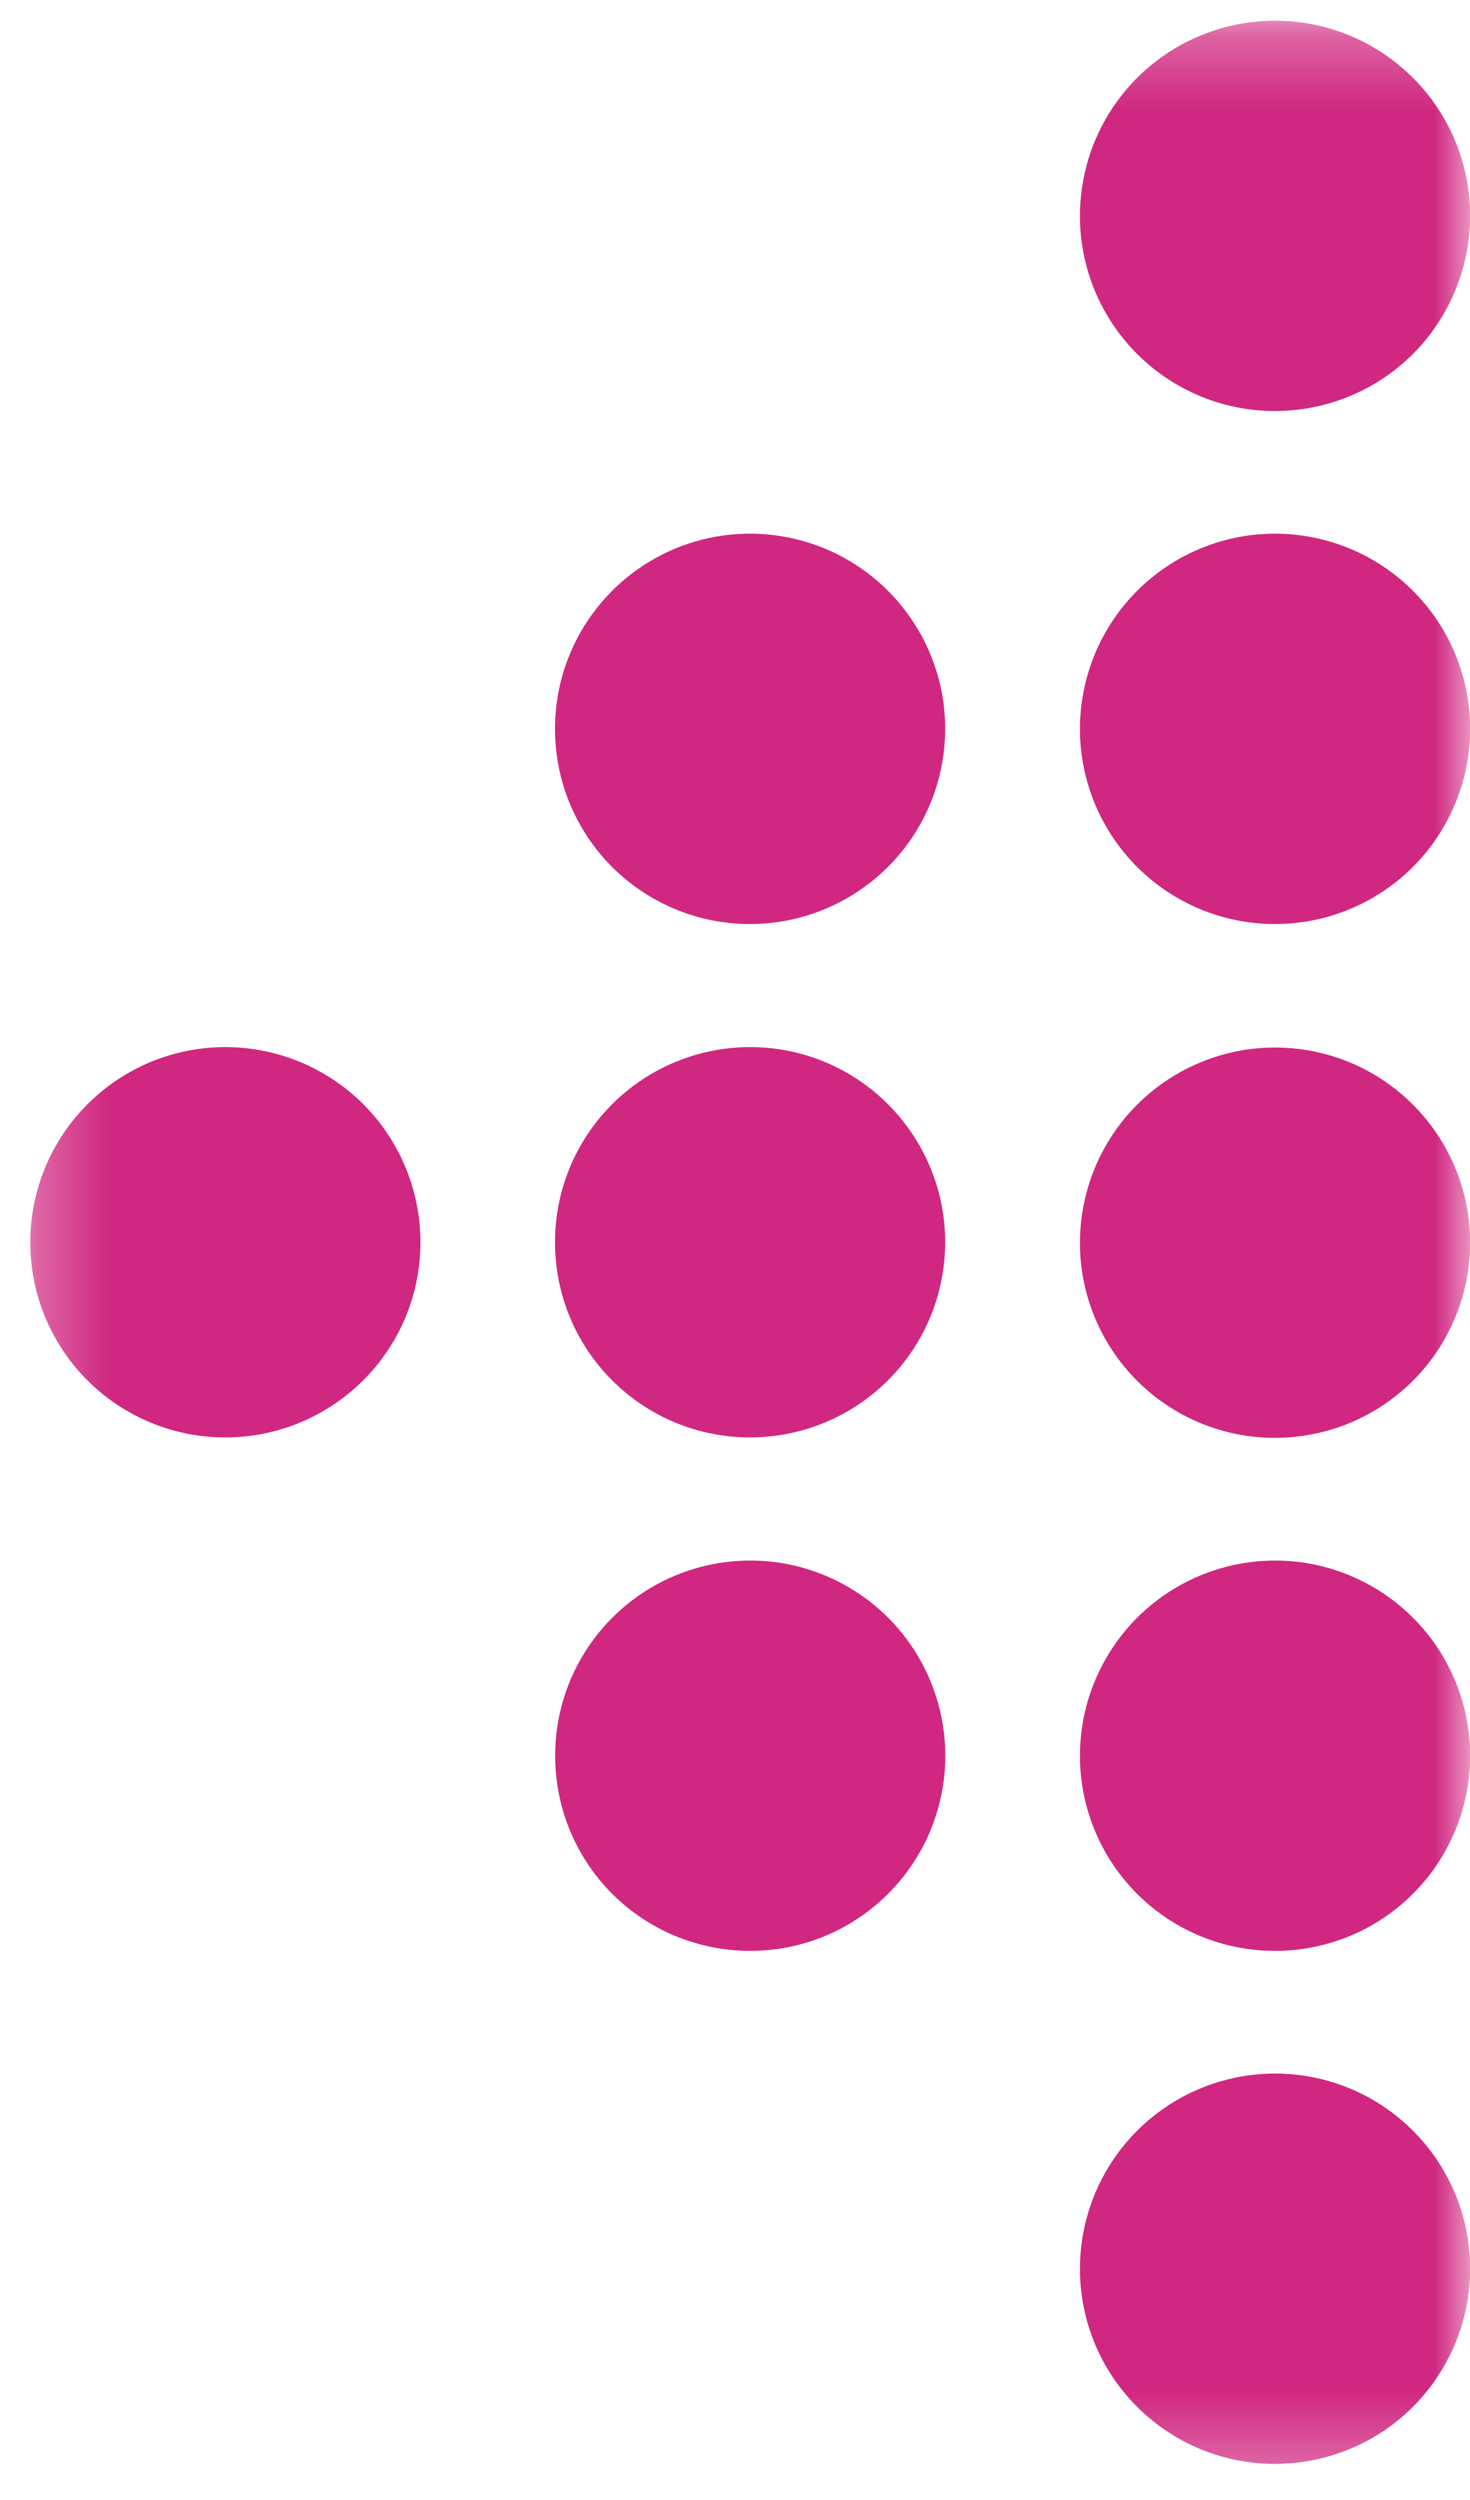
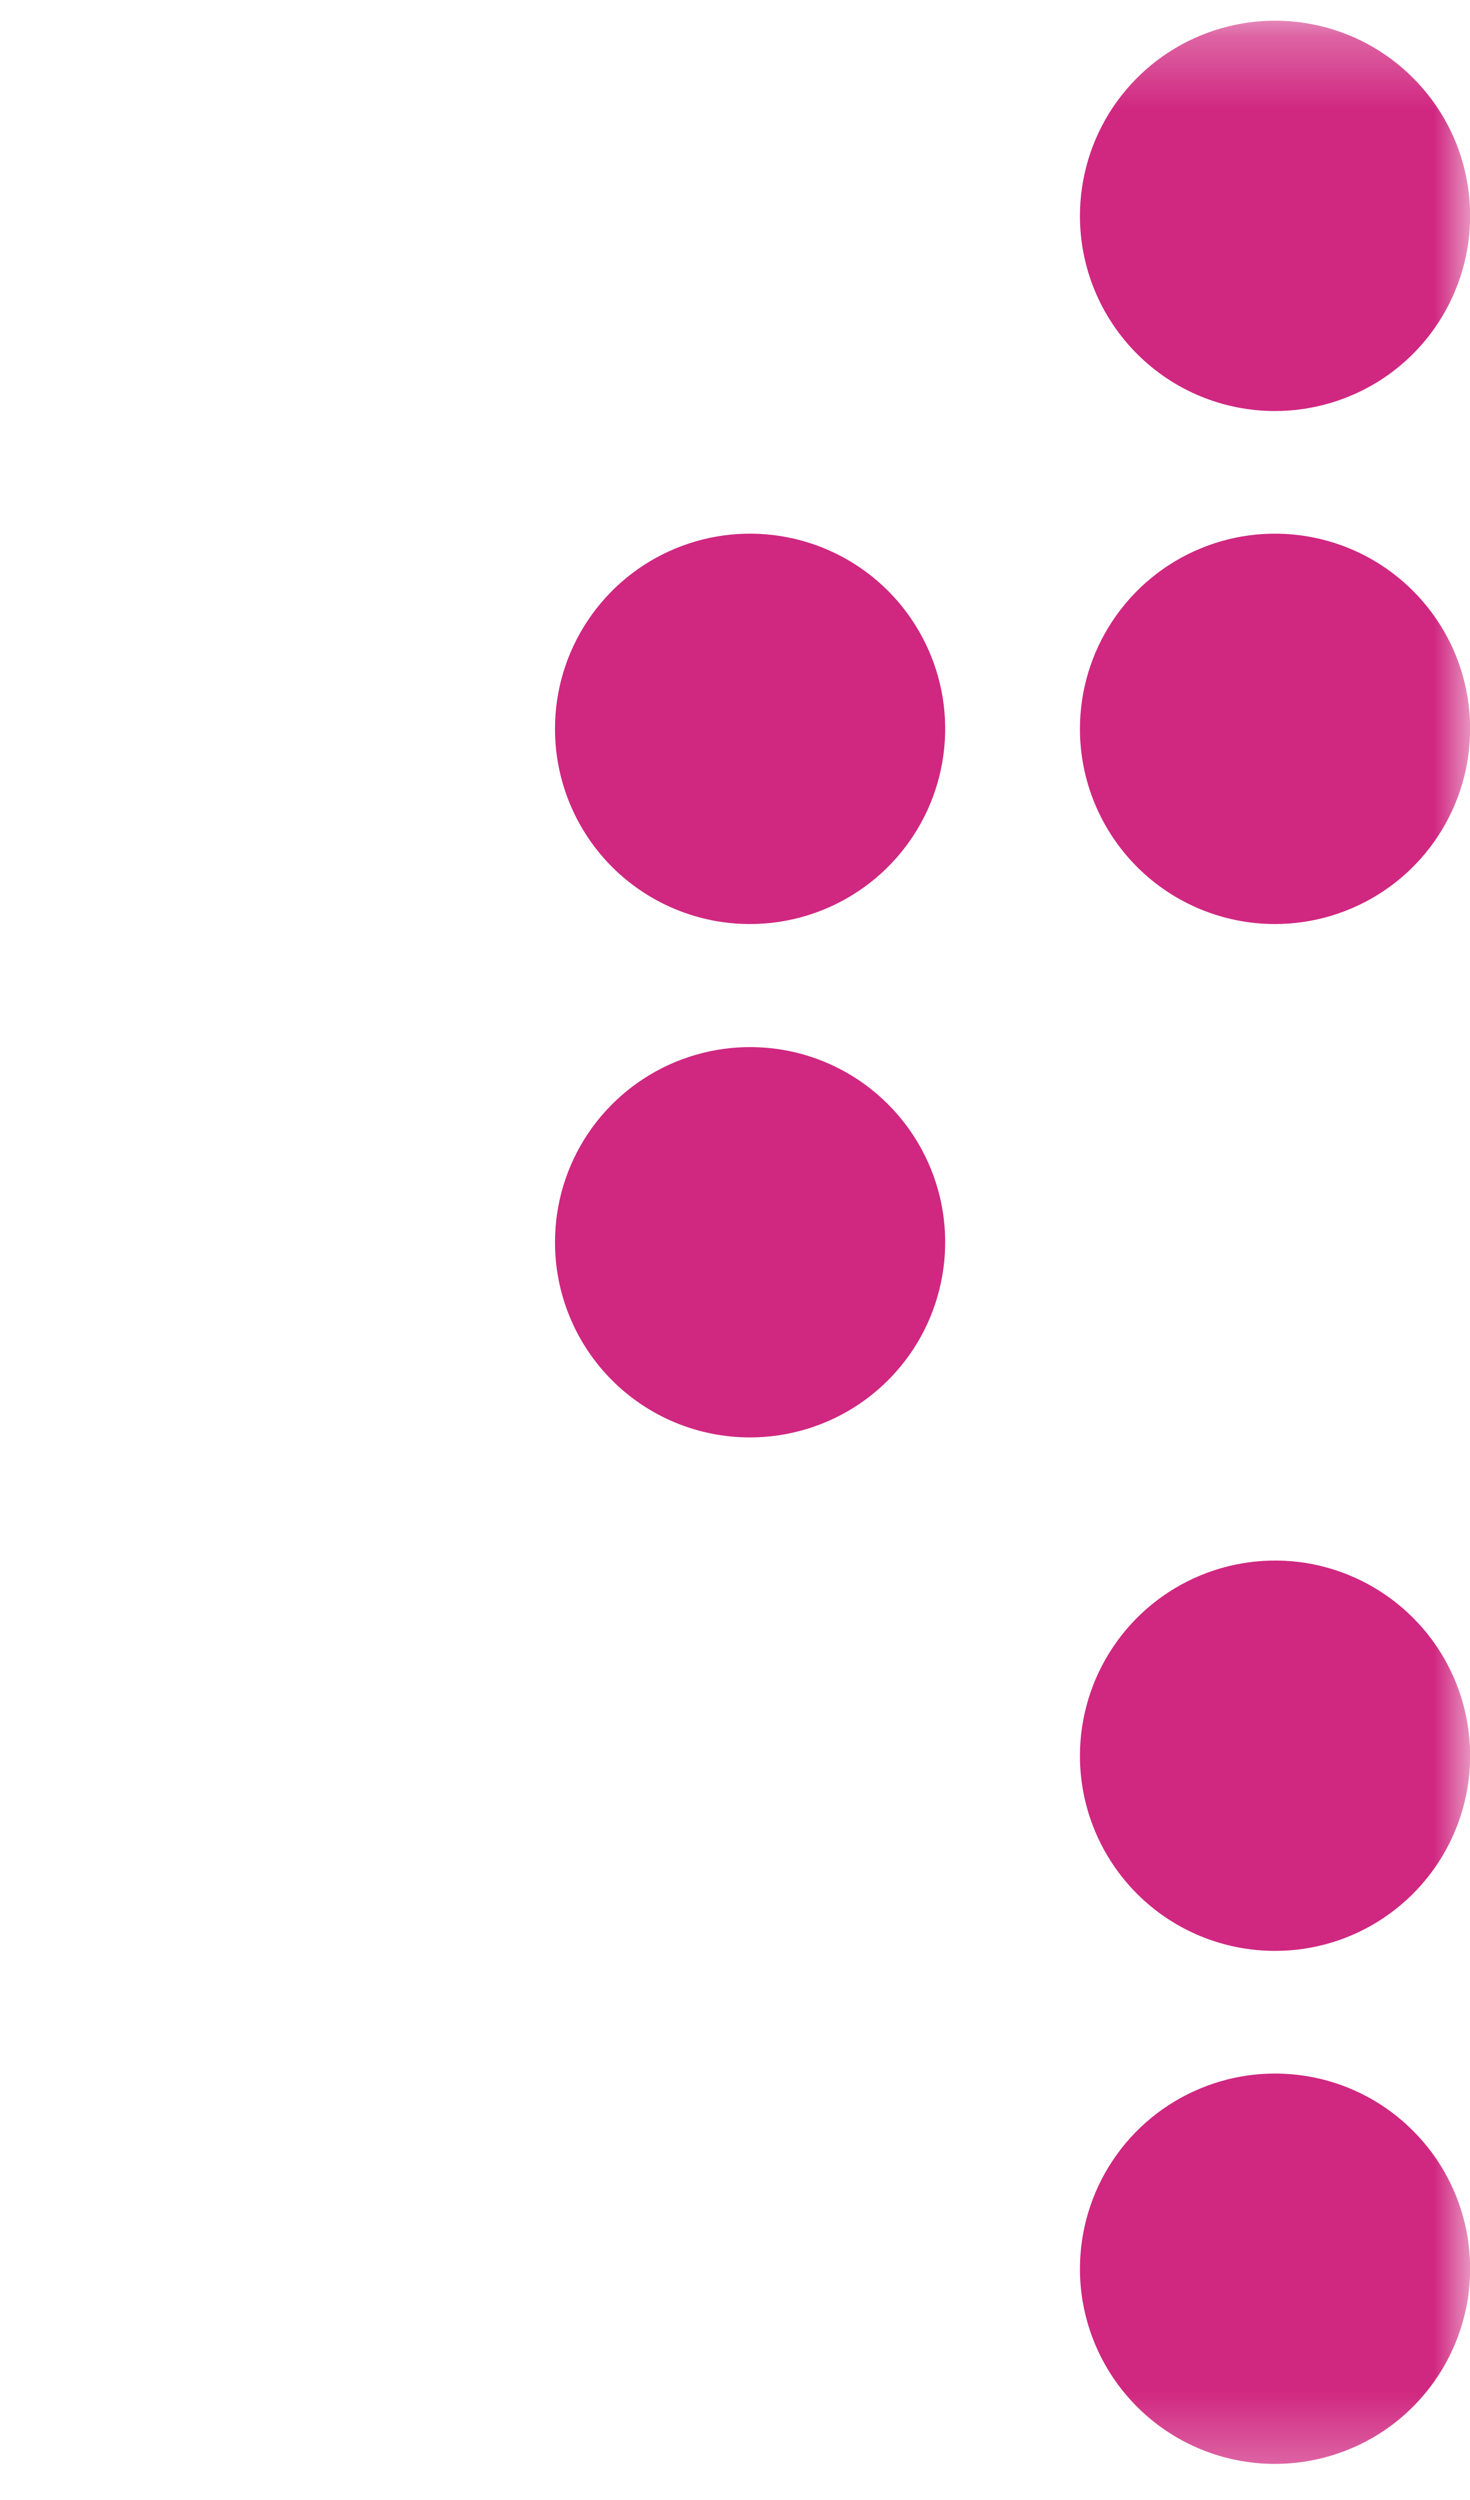
<svg xmlns="http://www.w3.org/2000/svg" width="20" height="34" viewBox="0 0 20 34" fill="none">
  <mask id="mask0_1_12260" style="mask-type:luminance" maskUnits="userSpaceOnUse" x="0" y="0" width="20" height="34">
-     <path d="M20 33.718L20 0.281L0.29 0.281L0.29 33.718L20 33.718Z" fill="white" />
+     <path d="M20 33.718L20 0.281L0.29 0.281L0.29 33.718L20 33.718" fill="white" />
  </mask>
  <g mask="url(#mask0_1_12260)">
    <path d="M17.345 33.509C17.87 33.509 18.384 33.354 18.821 33.063C19.258 32.771 19.598 32.356 19.799 31.871C20.001 31.386 20.053 30.852 19.951 30.337C19.849 29.822 19.596 29.349 19.224 28.978C18.853 28.606 18.38 28.353 17.865 28.251C17.35 28.149 16.816 28.201 16.331 28.403C15.846 28.604 15.431 28.944 15.14 29.381C14.848 29.818 14.693 30.332 14.693 30.857C14.693 31.56 14.973 32.235 15.47 32.732C15.967 33.23 16.642 33.509 17.345 33.509Z" fill="#D02780" />
    <path d="M17.345 26.532C17.87 26.533 18.384 26.378 18.821 26.086C19.258 25.794 19.598 25.38 19.799 24.895C20.001 24.41 20.053 23.876 19.951 23.361C19.849 22.846 19.596 22.372 19.224 22.001C18.853 21.63 18.38 21.377 17.865 21.274C17.35 21.172 16.816 21.225 16.331 21.426C15.846 21.627 15.431 21.968 15.14 22.405C14.848 22.842 14.693 23.355 14.693 23.88C14.693 24.584 14.973 25.258 15.47 25.756C15.967 26.253 16.642 26.532 17.345 26.532Z" fill="#D02780" />
-     <path d="M17.345 19.555C17.87 19.555 18.384 19.4 18.821 19.108C19.258 18.817 19.598 18.402 19.799 17.917C20.001 17.432 20.053 16.898 19.951 16.383C19.849 15.868 19.596 15.395 19.224 15.024C18.853 14.652 18.38 14.399 17.865 14.297C17.35 14.195 16.816 14.247 16.331 14.449C15.846 14.65 15.431 14.99 15.14 15.427C14.848 15.864 14.693 16.378 14.693 16.903C14.693 17.606 14.973 18.281 15.47 18.778C15.967 19.276 16.642 19.555 17.345 19.555Z" fill="#D02780" />
    <path d="M17.345 12.567C17.87 12.567 18.384 12.412 18.821 12.12C19.258 11.829 19.598 11.414 19.799 10.929C20.001 10.444 20.053 9.91 19.951 9.395C19.849 8.88 19.596 8.407 19.224 8.035C18.853 7.664 18.38 7.411 17.865 7.309C17.35 7.206 16.816 7.259 16.331 7.46C15.846 7.661 15.431 8.002 15.14 8.439C14.848 8.876 14.693 9.389 14.693 9.914C14.693 10.618 14.973 11.292 15.47 11.79C15.967 12.287 16.642 12.567 17.345 12.567Z" fill="#D02780" />
    <path d="M17.345 5.59C17.87 5.59 18.384 5.435 18.821 5.144C19.258 4.852 19.598 4.438 19.799 3.952C20.001 3.467 20.053 2.933 19.951 2.418C19.849 1.903 19.596 1.43 19.224 1.059C18.853 0.687 18.38 0.434 17.865 0.332C17.35 0.23 16.816 0.283 16.331 0.484C15.846 0.685 15.431 1.025 15.14 1.462C14.848 1.899 14.693 2.413 14.693 2.938C14.693 3.641 14.973 4.316 15.47 4.813C15.967 5.311 16.642 5.59 17.345 5.59Z" fill="#D02780" />
-     <path d="M10.205 26.532C10.73 26.533 11.243 26.378 11.68 26.086C12.117 25.794 12.458 25.38 12.659 24.895C12.86 24.41 12.913 23.876 12.81 23.361C12.708 22.846 12.455 22.372 12.084 22.001C11.713 21.63 11.239 21.377 10.724 21.274C10.209 21.172 9.675 21.225 9.19 21.426C8.705 21.627 8.29 21.968 7.999 22.405C7.707 22.842 7.552 23.355 7.553 23.88C7.553 24.584 7.832 25.258 8.329 25.756C8.827 26.253 9.501 26.532 10.205 26.532Z" fill="#D02780" />
    <path d="M10.203 19.549C10.728 19.549 11.241 19.394 11.678 19.103C12.115 18.811 12.456 18.397 12.657 17.912C12.858 17.426 12.911 16.892 12.809 16.377C12.706 15.862 12.453 15.389 12.082 15.018C11.711 14.646 11.237 14.393 10.722 14.291C10.207 14.189 9.673 14.242 9.188 14.443C8.703 14.644 8.288 14.985 7.997 15.421C7.705 15.858 7.55 16.372 7.551 16.897C7.551 17.6 7.83 18.275 8.327 18.772C8.825 19.27 9.499 19.549 10.203 19.549Z" fill="#D02780" />
    <path d="M10.203 12.567C10.728 12.567 11.241 12.412 11.678 12.12C12.115 11.829 12.456 11.414 12.657 10.929C12.858 10.444 12.911 9.91 12.809 9.395C12.706 8.88 12.453 8.407 12.082 8.035C11.711 7.664 11.237 7.411 10.722 7.309C10.207 7.206 9.673 7.259 9.188 7.46C8.703 7.661 8.288 8.002 7.997 8.439C7.705 8.876 7.55 9.389 7.551 9.914C7.551 10.618 7.83 11.292 8.327 11.79C8.825 12.287 9.499 12.567 10.203 12.567Z" fill="#D02780" />
-     <path d="M3.069 19.549C3.594 19.549 4.107 19.392 4.543 19.1C4.979 18.808 5.319 18.393 5.52 17.908C5.72 17.423 5.772 16.889 5.669 16.375C5.566 15.86 5.313 15.387 4.942 15.016C4.57 14.645 4.097 14.393 3.582 14.291C3.067 14.189 2.533 14.242 2.048 14.443C1.564 14.645 1.149 14.985 0.858 15.422C0.567 15.859 0.411 16.372 0.412 16.897C0.412 17.245 0.481 17.591 0.614 17.913C0.748 18.235 0.944 18.527 1.19 18.774C1.437 19.02 1.73 19.215 2.052 19.348C2.375 19.482 2.72 19.55 3.069 19.549Z" fill="#D02780" />
  </g>
</svg>